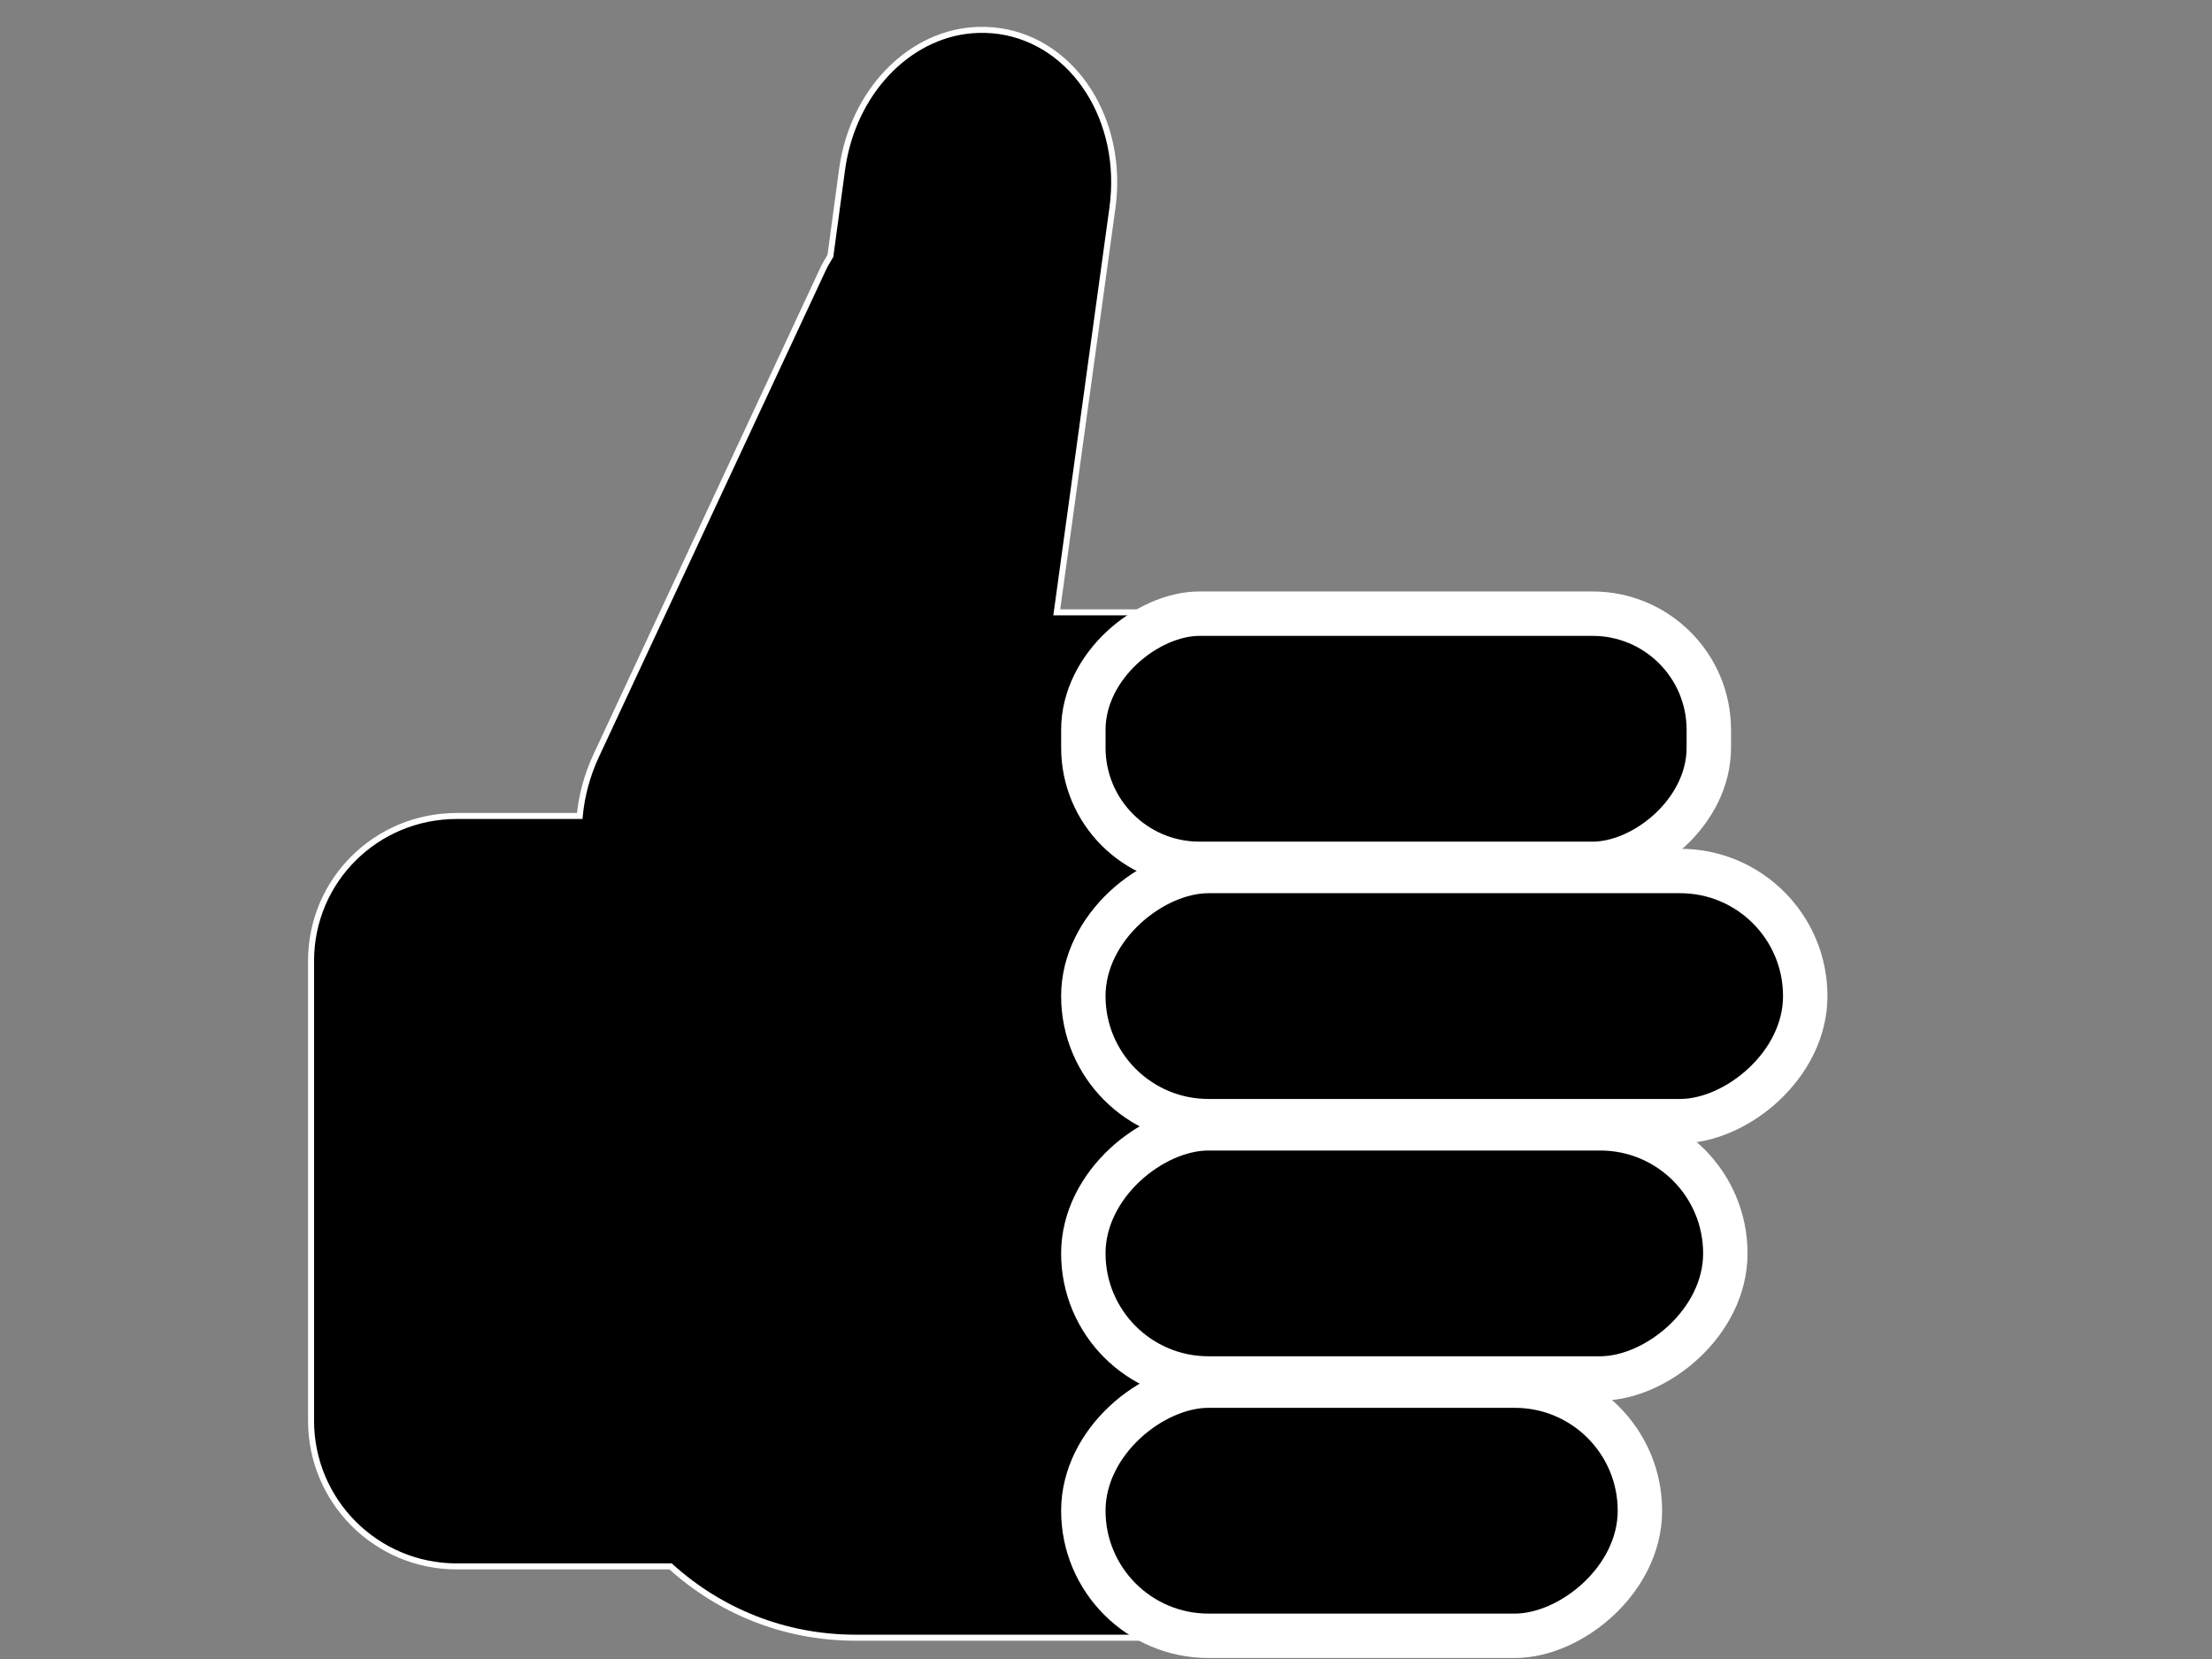
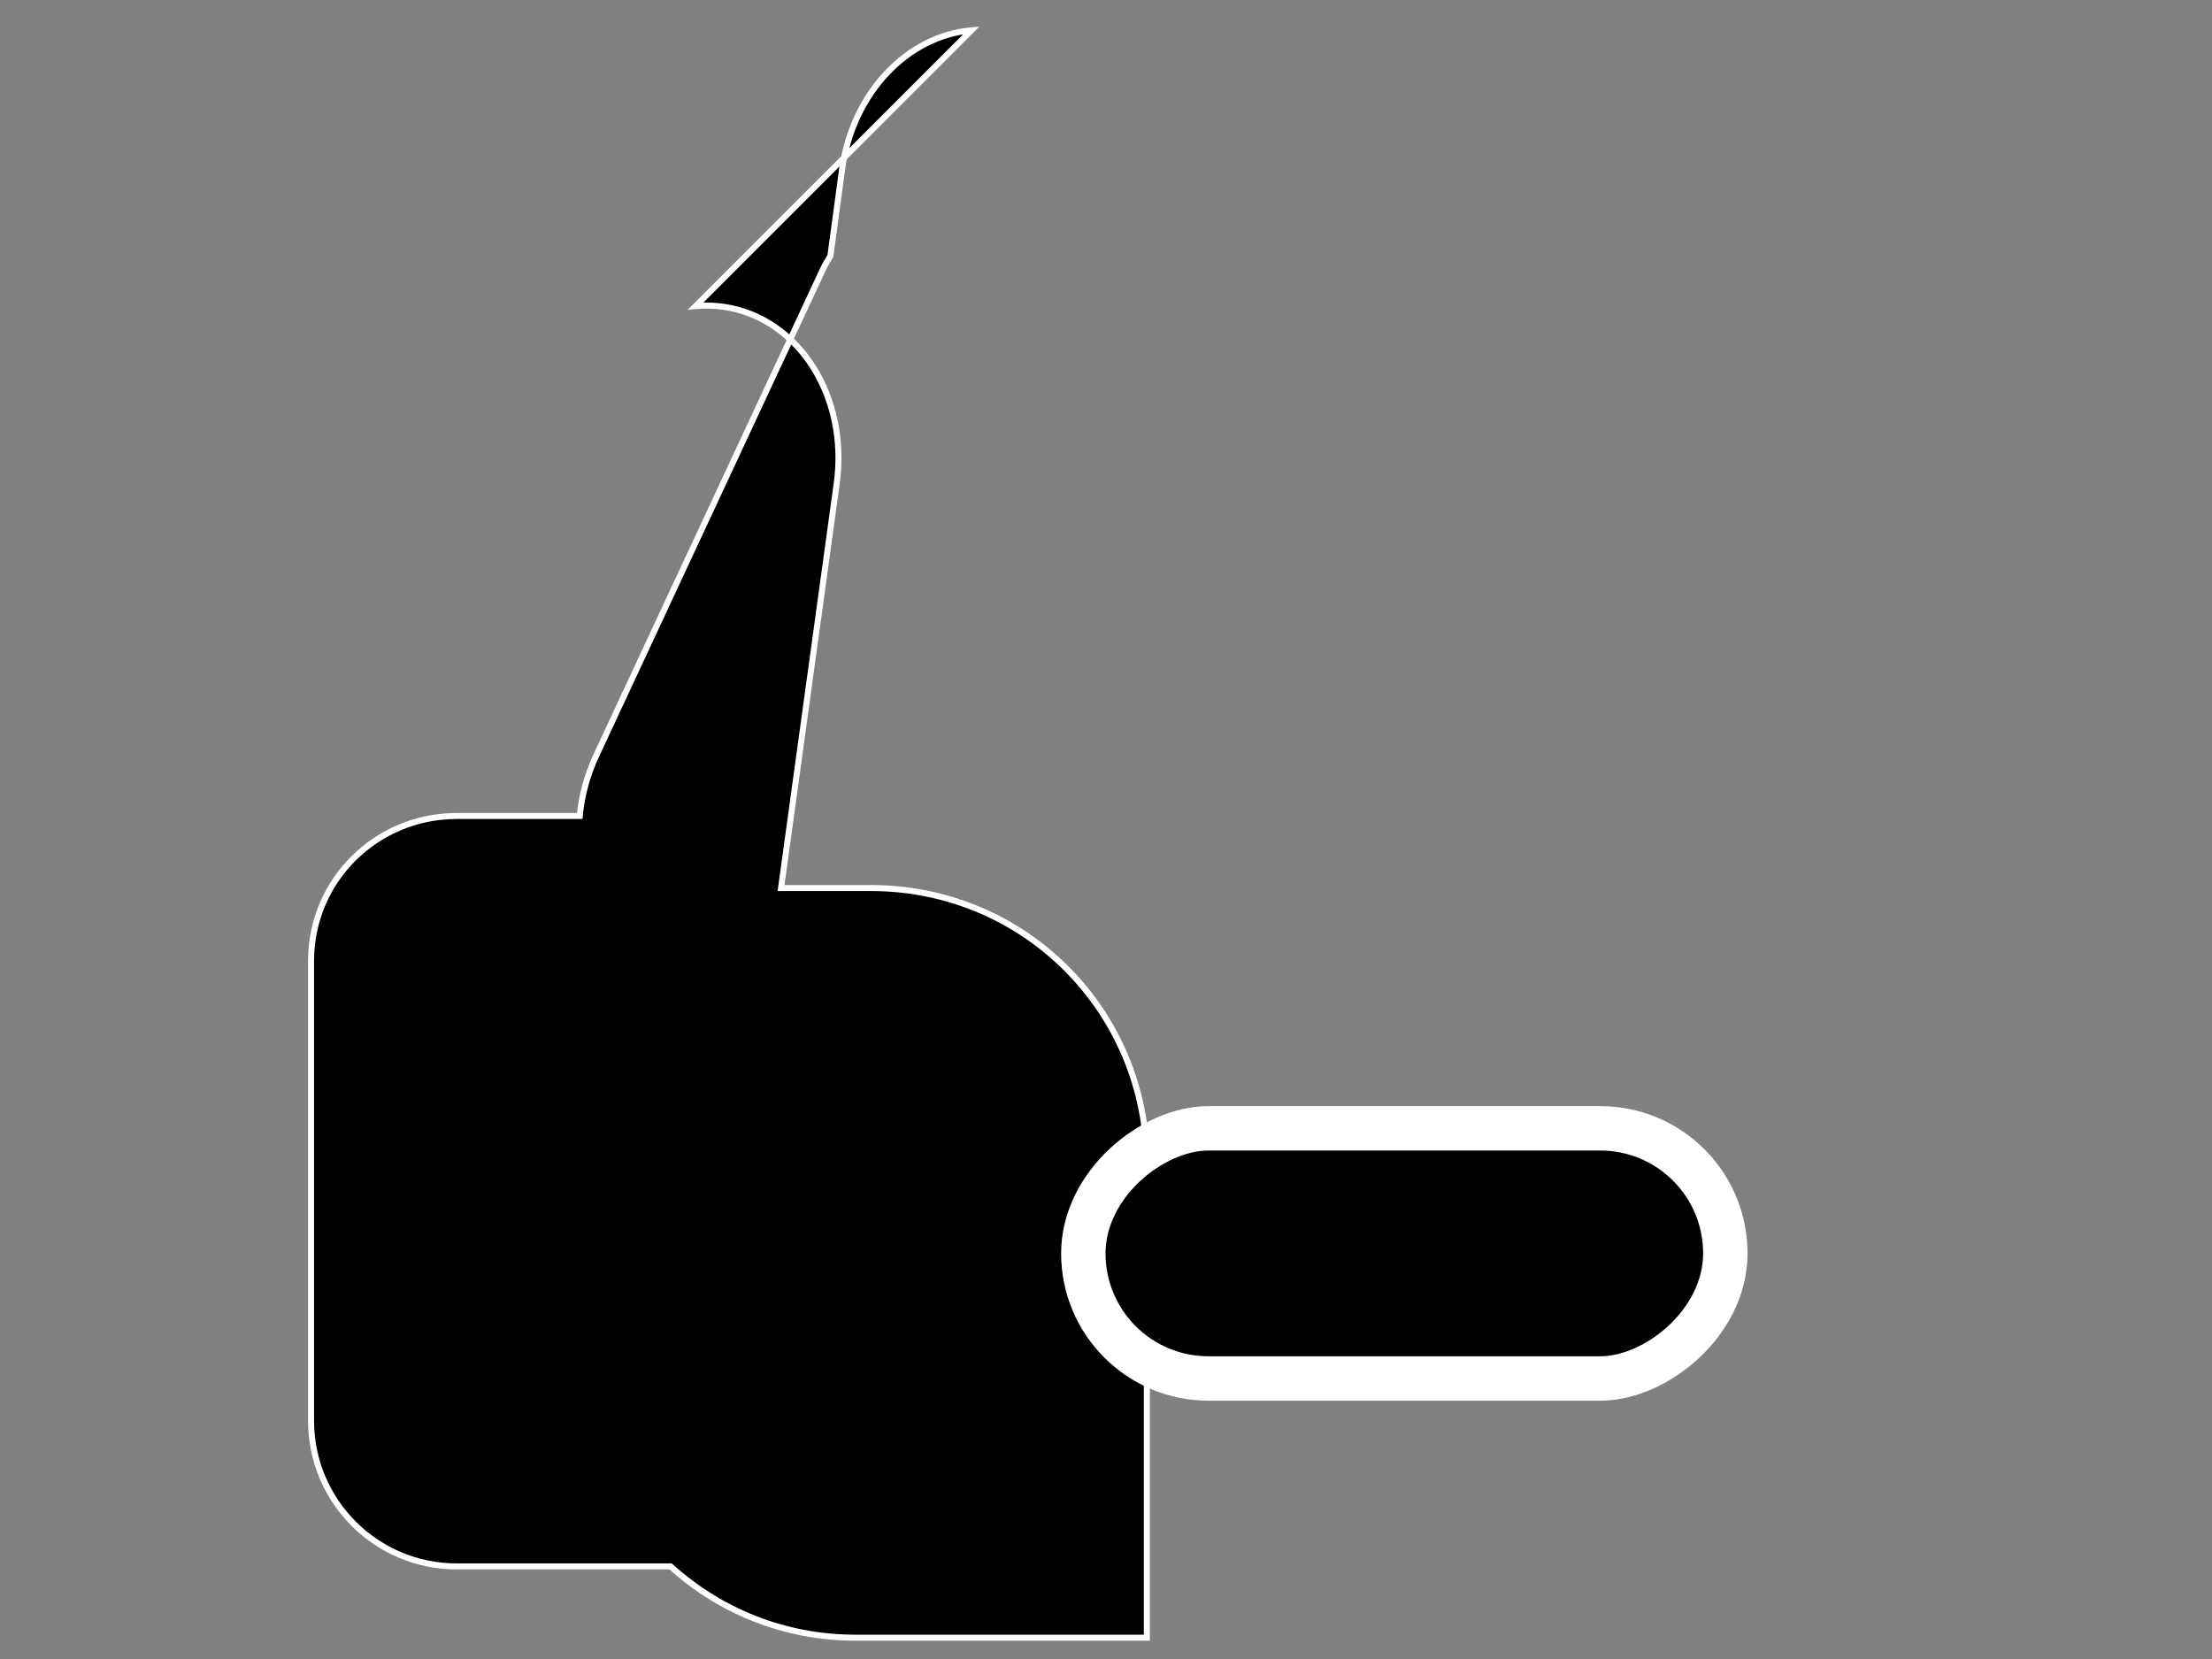
<svg xmlns="http://www.w3.org/2000/svg" xmlns:xlink="http://www.w3.org/1999/xlink" width="640" height="480">
  <rect width="100%" height="100%" fill="#808080" stroke="none" />
  <title>personnage</title>
  <defs>
    <linearGradient gradientUnits="userSpaceOnUse" y2="725.041" x2="1340.26" y1="725.041" x1="1307.754" id="linearGradient21360" xlink:href="#linearGradient21354" />
    <linearGradient id="linearGradient21354">
      <stop stop-color="#ffffff" id="stop21356" offset="0" />
      <stop stop-color="#ffffff" stop-opacity="0" id="stop21358" offset="1" />
    </linearGradient>
  </defs>
  <g>
    <title>Layer 1</title>
    <g id="layer1">
      <g display="inline" id="g9726">
        <g id="g5713">
-           <path fill="#000000" fill-rule="nonzero" stroke="#ffffff" stroke-width="1.743" stroke-miterlimit="4" id="rect9675" d="m281.056,8.771c-18.455,1.598 -34.328,18.046 -37.396,40.115l-3.4,25.157c-0.683,1.209 -1.44,2.34 -2.04,3.626l-65.726,140.97c-2.66,5.698 -4.215,11.674 -4.759,17.451l-35.582,0c-23.299,0 -42.155,18.63 -42.155,41.928l0,133.038c0,23.299 18.856,42.155 42.155,42.155l61.873,0c14.162,12.815 32.795,20.624 53.487,20.624l84.31,0c44.267,0 79.777,-35.511 79.777,-79.777l0,-137.117c0,-44.266 -35.511,-79.777 -79.777,-79.777l-26.064,0l16.091,-116.946c3.506,-25.222 -10.954,-48.025 -32.636,-51.221c-2.71,-0.4 -5.523,-0.455 -8.159,-0.226l0,-0z" />
-           <rect fill="#000000" fill-rule="nonzero" stroke="#ffffff" stroke-width="1.772" transform="matrix(0,7.252,-7.252,0,-41.502,7189.508) " ry="4.634" y="-73.899" x="-966.899" height="24.954" width="9.981" id="rect9623-6" />
-           <rect fill="#000000" fill-rule="nonzero" stroke="#ffffff" stroke-width="1.772" transform="matrix(0,7.252,-7.252,0,-41.502,7189.508) " ry="4.99" y="-77.746" x="-956.633" height="28.802" width="9.981" id="rect9623-6-5" />
+           <path fill="#000000" fill-rule="nonzero" stroke="#ffffff" stroke-width="1.743" stroke-miterlimit="4" id="rect9675" d="m281.056,8.771c-18.455,1.598 -34.328,18.046 -37.396,40.115l-3.4,25.157c-0.683,1.209 -1.44,2.34 -2.04,3.626l-65.726,140.97c-2.66,5.698 -4.215,11.674 -4.759,17.451l-35.582,0c-23.299,0 -42.155,18.63 -42.155,41.928l0,133.038c0,23.299 18.856,42.155 42.155,42.155l61.873,0c14.162,12.815 32.795,20.624 53.487,20.624l84.31,0l0,-137.117c0,-44.266 -35.511,-79.777 -79.777,-79.777l-26.064,0l16.091,-116.946c3.506,-25.222 -10.954,-48.025 -32.636,-51.221c-2.71,-0.4 -5.523,-0.455 -8.159,-0.226l0,-0z" />
          <rect fill="#000000" fill-rule="nonzero" stroke="#ffffff" stroke-width="1.772" id="rect9671" width="9.981" height="25.614" x="-946.367" y="-74.558" ry="4.99" transform="matrix(0,7.252,-7.252,0,-41.502,7189.508) " />
-           <rect fill="#000000" fill-rule="nonzero" stroke="#ffffff" stroke-width="1.772" transform="matrix(0,7.252,-7.252,0,-41.502,7189.508) " ry="4.99" y="-71.15" x="-936.101" height="22.206" width="9.981" id="rect9673" />
        </g>
      </g>
    </g>
  </g>
</svg>